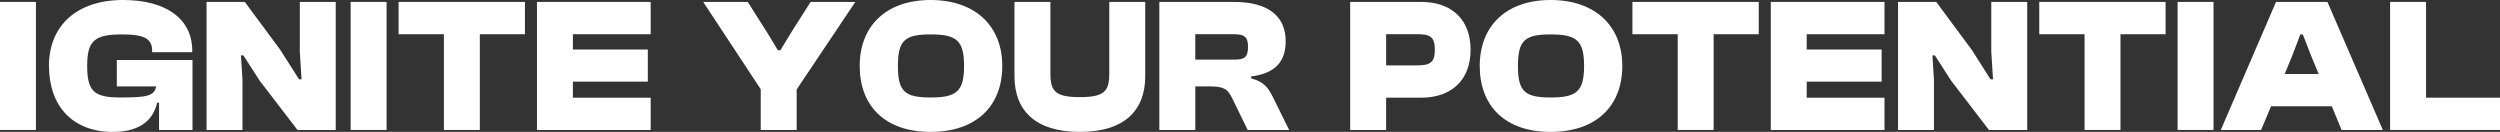
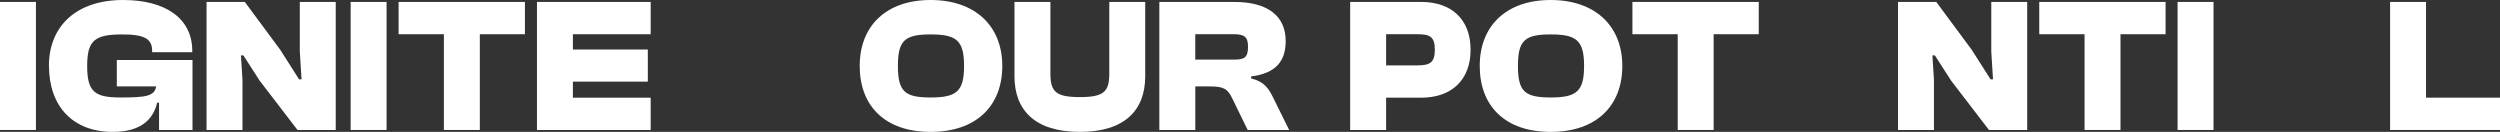
<svg xmlns="http://www.w3.org/2000/svg" id="Capa_1" data-name="Capa 1" viewBox="0 0 1041 54.91">
  <rect x="0" y="0" width="1041" height="54.91" fill="#333333" stroke="none" />
  <defs>
    <style>
      .cls-1 {
        fill: #fff;
      }
    </style>
  </defs>
  <path class="cls-1" d="M0,54.12V.8h14.96v53.32H0Z" />
  <path class="cls-1" d="M20.37,27.46C20.37,10.82,31.83,0,51.25,0c18.07,0,28.81,7.96,28.81,21.17v.56h-16.71v-.56c0-4.93-3.02-6.84-12.49-6.84-11.46,0-14.56,2.55-14.56,13.13s2.94,13.13,13.77,13.13,14.25-.56,14.96-4.62h-16.39v-10.98h31.52v29.13h-13.93v-11.38h-.79c-1.43,6.21-5.97,12.18-18.46,12.18-16.79,0-26.58-10.82-26.58-27.46Z" />
  <path class="cls-1" d="M86.01,54.12V.8h15.92l14.8,19.98,7.8,12.26h1.03l-.72-11.62V.8h14.96v53.32h-15.92l-15.76-20.53-6.76-10.51h-1.03l.64,10.19v20.85h-14.96Z" />
  <path class="cls-1" d="M146.01,54.12V.8h14.96v53.32h-14.96Z" />
  <path class="cls-1" d="M184.84,54.12V14.25h-18.86V.8h52.6v13.45h-18.78v39.87h-14.96Z" />
  <path class="cls-1" d="M223.59,54.12V.8h47.35v13.45h-32.39v6.37h31.2v13.37h-31.2v6.69h32.39v13.45h-47.35Z" />
-   <path class="cls-1" d="M316.77,54.12v-16.95L292.81.8h18.54l8.04,12.65,4.54,7.48h1.03l4.54-7.48,8.04-12.65h18.62l-24.43,36.45v16.87h-14.96Z" />
  <path class="cls-1" d="M357.98,27.46c0-16.63,10.98-27.46,29.53-27.46s29.84,10.82,29.84,27.46-10.82,27.46-29.84,27.46-29.53-10.82-29.53-27.46ZM401.43,27.46c0-10.58-3.1-13.13-13.93-13.13s-13.61,2.55-13.61,13.13,2.79,13.13,13.61,13.13,13.93-2.55,13.93-13.13Z" />
  <path class="cls-1" d="M422.43,31.75V.8h14.96v29.76c0,7.56,2.15,9.87,12.26,9.87s12.26-2.31,12.26-9.87V.8h14.96v30.96c0,14.17-8.59,23.16-27.22,23.16s-27.22-8.99-27.22-23.16Z" />
  <path class="cls-1" d="M482.75,54.12V.8h31.12c14.09,0,21.49,5.89,21.49,16.31,0,8.44-4.22,13.45-14.4,14.72v.8c5.49,1.43,7.24,4.06,9.23,8.12l6.61,13.37h-17.27l-6.37-13.05c-1.91-3.98-3.5-5.09-9.31-5.09h-6.13v18.15h-14.96ZM497.71,24.83h16c4.38,0,5.97-.8,5.97-5.33,0-4.22-1.59-5.25-5.97-5.25h-16v10.58Z" />
  <path class="cls-1" d="M562.21,54.12V.8h29.53c12.65,0,20.61,7.24,20.61,19.9s-7.96,19.98-20.61,19.98h-14.56v13.45h-14.96ZM577.18,14.25v12.97h12.89c5.25,0,7.4-1.03,7.4-6.53s-2.15-6.45-7.4-6.45h-12.89Z" />
  <path class="cls-1" d="M616.16,27.46c0-16.63,10.98-27.46,29.53-27.46s29.84,10.82,29.84,27.46-10.82,27.46-29.84,27.46-29.53-10.82-29.53-27.46ZM659.61,27.46c0-10.58-3.1-13.13-13.93-13.13s-13.61,2.55-13.61,13.13,2.79,13.13,13.61,13.13,13.93-2.55,13.93-13.13Z" />
  <path class="cls-1" d="M698.6,54.12V14.25h-18.86V.8h52.6v13.45h-18.78v39.87h-14.96Z" />
-   <path class="cls-1" d="M737.35,54.12V.8h47.35v13.45h-32.39v6.37h31.2v13.37h-31.2v6.69h32.39v13.45h-47.35Z" />
  <path class="cls-1" d="M790.34,54.12V.8h15.92l14.8,19.98,7.8,12.26h1.03l-.72-11.62V.8h14.96v53.32h-15.92l-15.76-20.53-6.76-10.51h-1.03l.64,10.19v20.85h-14.96Z" />
  <path class="cls-1" d="M868.01,54.12V14.25h-18.86V.8h52.6v13.45h-18.78v39.87h-14.96Z" />
  <path class="cls-1" d="M906.75,54.12V.8h14.96v53.32h-14.96Z" />
-   <path class="cls-1" d="M924.74,54.12L947.73.8h21.41l23.08,53.32h-17.19l-4.06-9.87h-25.31l-4.14,9.87h-16.79ZM951.32,30.8h14.17l-3.1-7.48-3.5-8.99h-1.03l-3.42,8.99-3.1,7.48Z" />
  <path class="cls-1" d="M995.24,54.12V.8h14.96v39.87h30.8v13.45h-45.76Z" />
</svg>